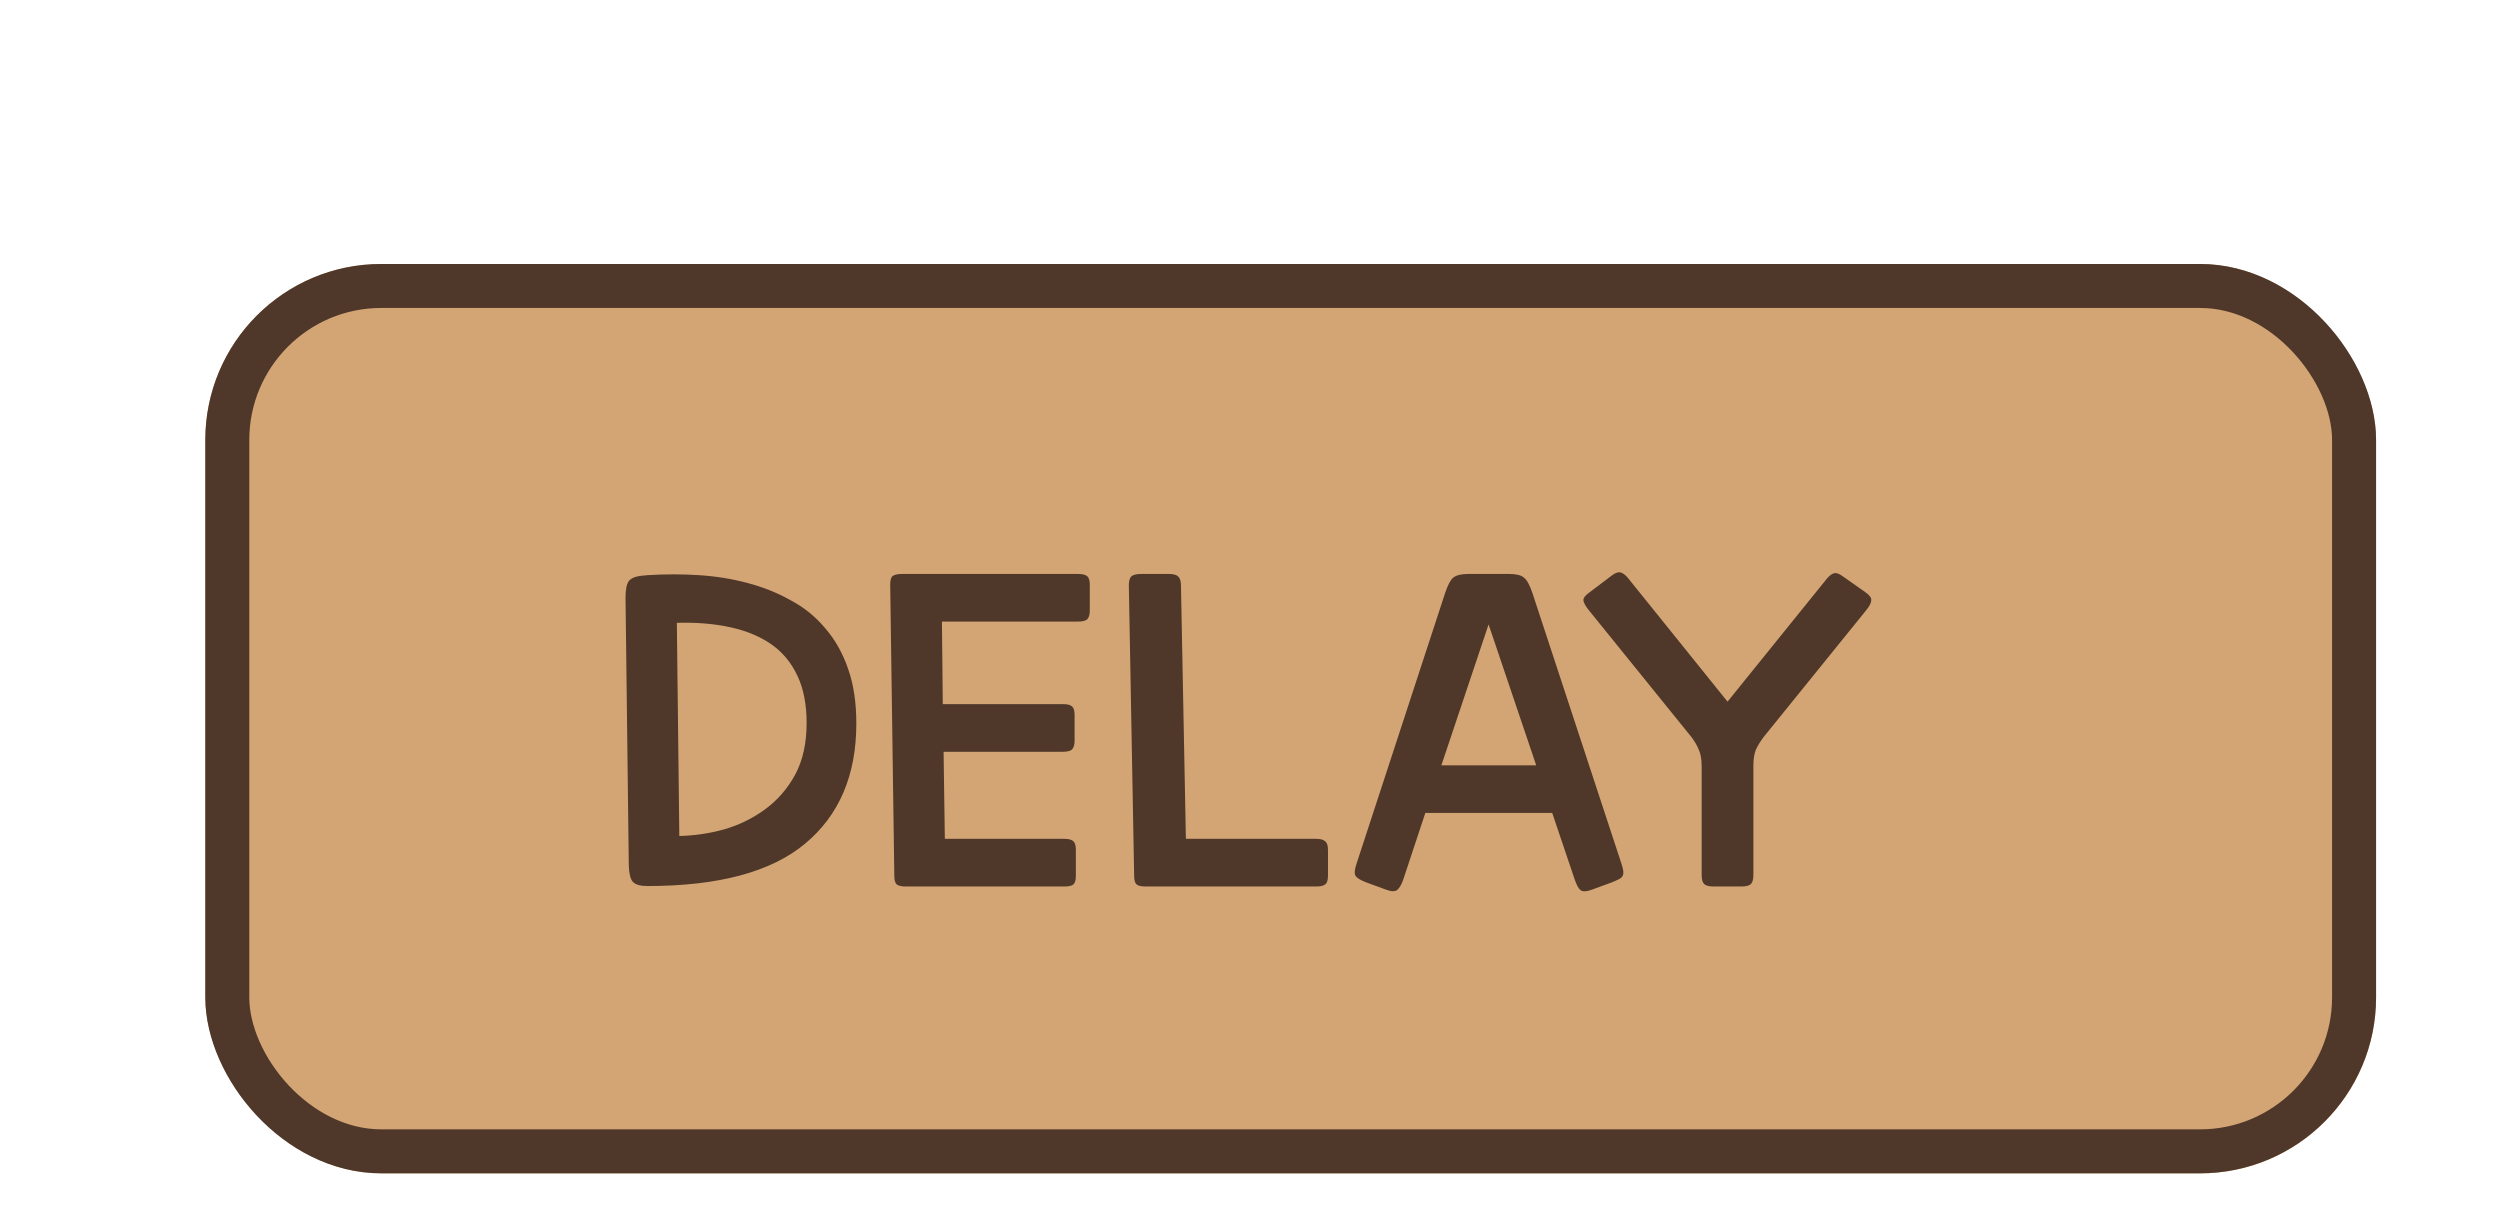
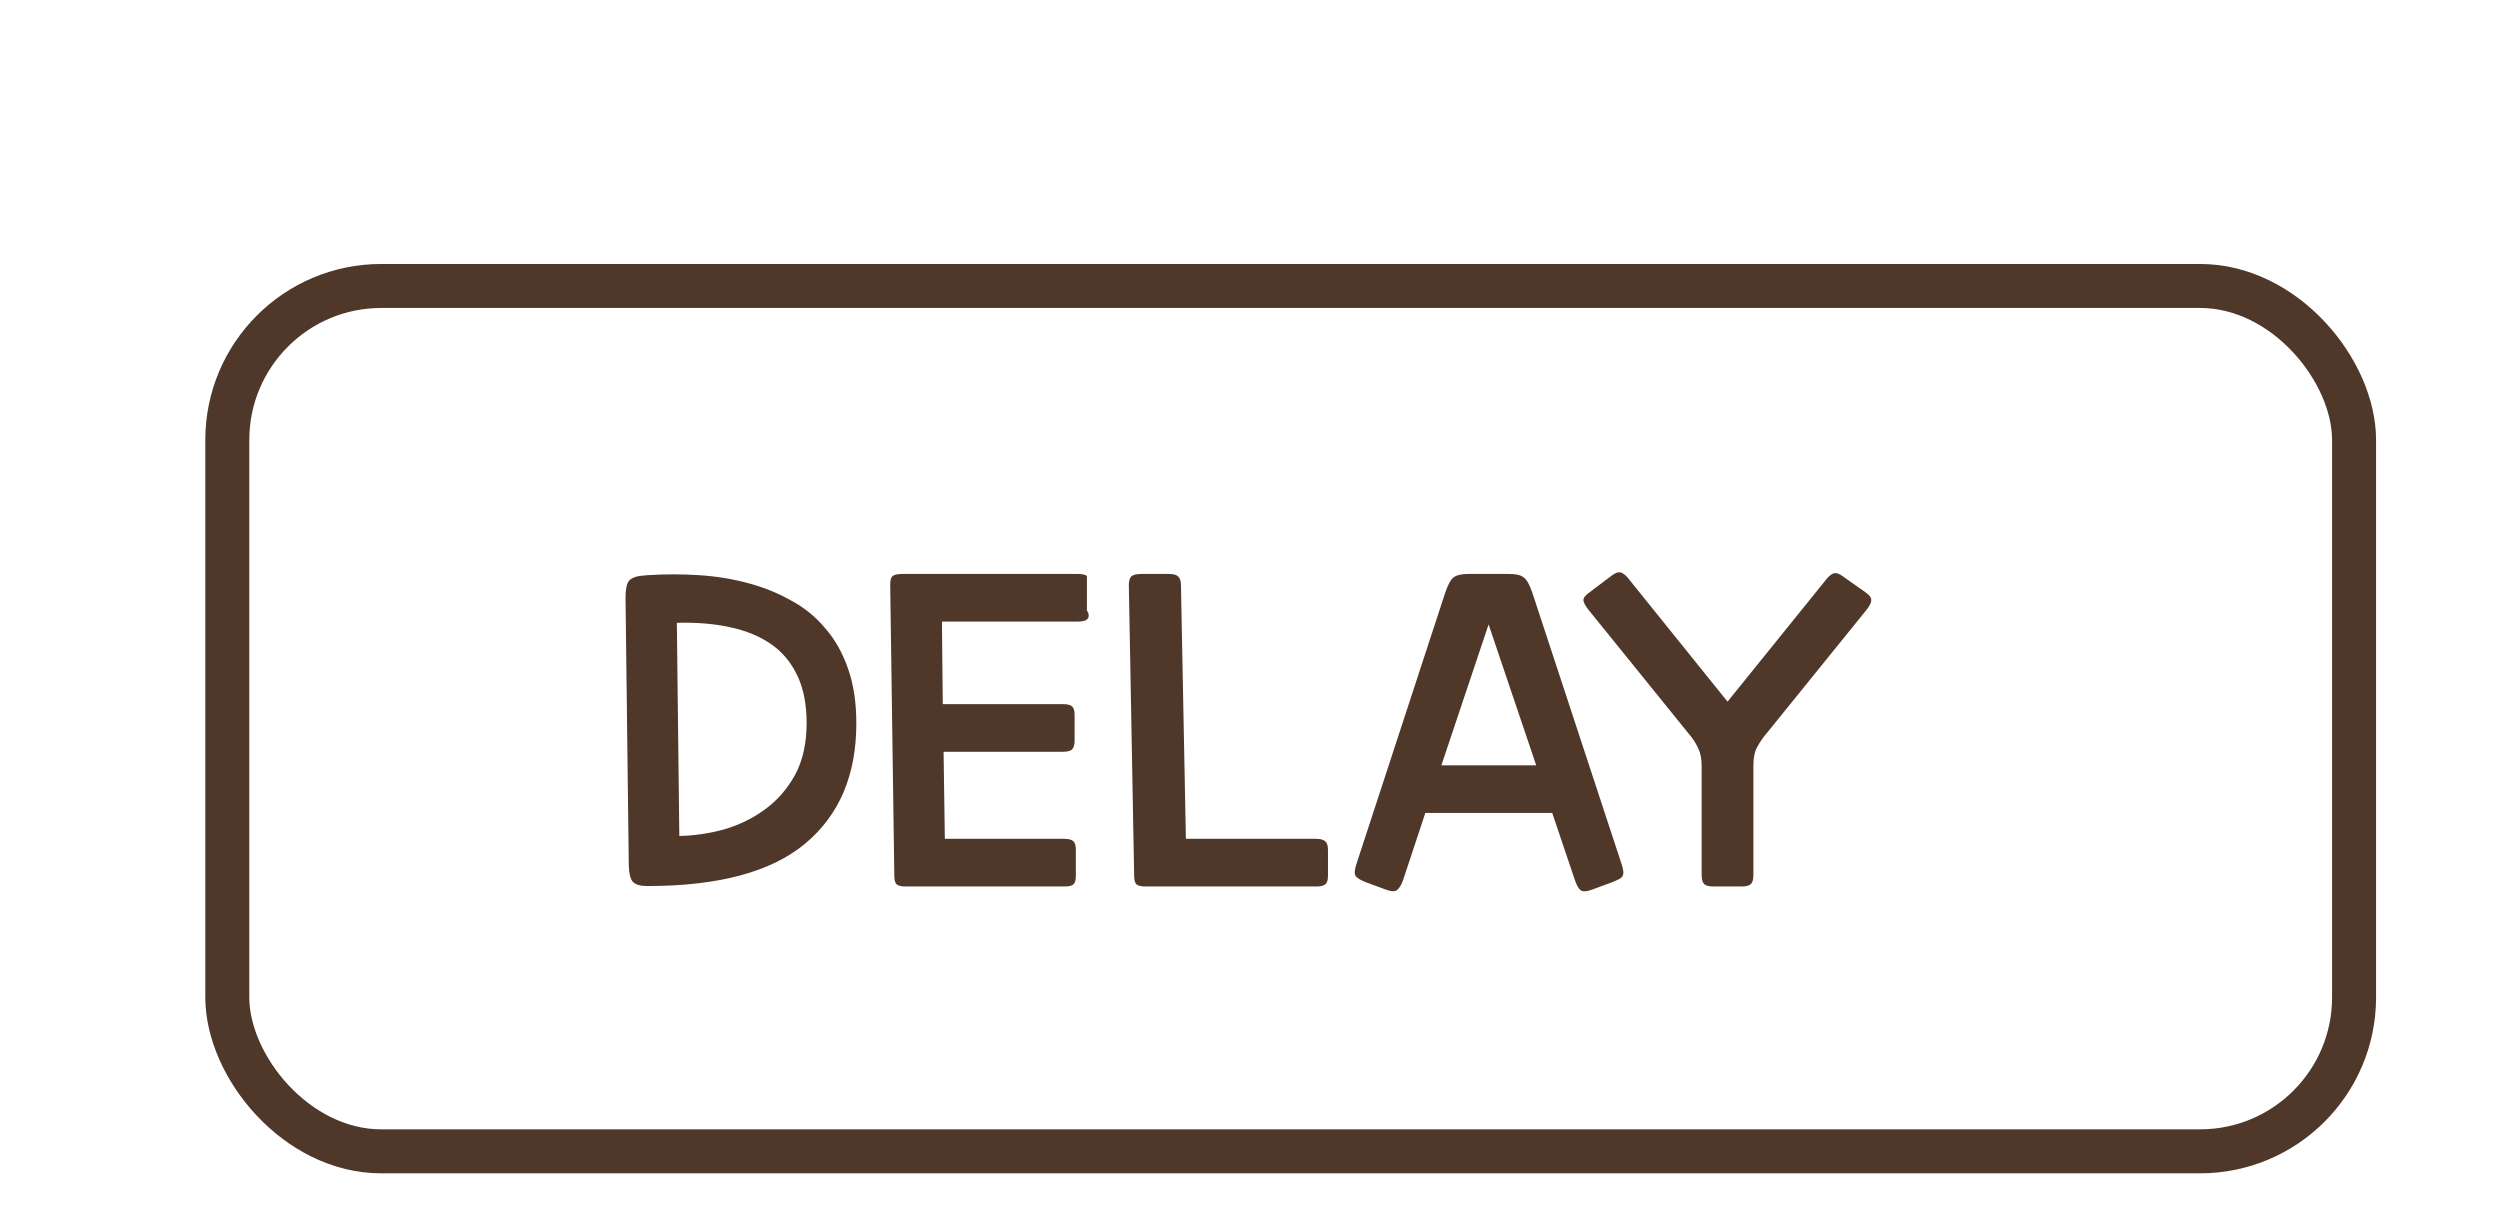
<svg xmlns="http://www.w3.org/2000/svg" width="62" height="30" viewBox="0 0 62 30" fill="none">
  <g filter="url(#filter0_ddd_349_3328)">
-     <rect x="3.637" y="0.727" width="53.835" height="22.552" rx="4.365" fill="#D4A574" />
    <rect x="4.182" y="1.272" width="52.744" height="21.461" rx="3.819" stroke="#4F382A" stroke-width="1.091" />
-     <path d="M14.058 9.004C14.058 8.903 14.065 8.818 14.078 8.75C14.092 8.675 14.116 8.617 14.15 8.577C14.19 8.536 14.245 8.505 14.313 8.485C14.387 8.465 14.486 8.451 14.608 8.444C15.036 8.417 15.46 8.417 15.881 8.444C16.302 8.471 16.703 8.536 17.083 8.638C17.47 8.74 17.826 8.882 18.152 9.066C18.485 9.242 18.77 9.473 19.008 9.758C19.252 10.037 19.442 10.373 19.578 10.767C19.714 11.153 19.782 11.605 19.782 12.121C19.782 13.404 19.358 14.399 18.509 15.105C17.667 15.805 16.363 16.154 14.598 16.154C14.428 16.154 14.309 16.12 14.241 16.052C14.18 15.985 14.146 15.849 14.139 15.645L14.058 9.004ZM15.392 14.912C15.759 14.905 16.129 14.851 16.502 14.749C16.876 14.64 17.215 14.474 17.521 14.25C17.826 14.026 18.074 13.741 18.264 13.394C18.454 13.041 18.549 12.613 18.549 12.111C18.549 11.656 18.475 11.269 18.326 10.95C18.176 10.624 17.962 10.363 17.684 10.166C17.405 9.969 17.066 9.826 16.665 9.738C16.271 9.65 15.827 9.612 15.331 9.626L15.392 14.912ZM21.009 16.165C20.9 16.165 20.826 16.148 20.785 16.114C20.744 16.08 20.724 16.008 20.724 15.9L20.622 8.679C20.622 8.57 20.642 8.499 20.683 8.465C20.731 8.431 20.809 8.414 20.917 8.414H25.277C25.385 8.414 25.46 8.431 25.501 8.465C25.548 8.499 25.572 8.57 25.572 8.679V9.32C25.572 9.429 25.548 9.504 25.501 9.544C25.46 9.578 25.385 9.595 25.277 9.595H21.905L21.926 11.642H24.9C25.008 11.642 25.083 11.659 25.124 11.693C25.171 11.727 25.195 11.799 25.195 11.907V12.549C25.195 12.658 25.171 12.732 25.124 12.773C25.083 12.807 25.008 12.824 24.9 12.824H21.946L21.977 14.983H24.941C25.049 14.983 25.124 15.003 25.165 15.044C25.205 15.078 25.226 15.149 25.226 15.258V15.9C25.226 16.008 25.205 16.08 25.165 16.114C25.124 16.148 25.049 16.165 24.941 16.165H21.009ZM26.54 8.699C26.54 8.59 26.56 8.516 26.601 8.475C26.648 8.434 26.73 8.414 26.845 8.414H27.527C27.643 8.414 27.721 8.434 27.762 8.475C27.809 8.516 27.833 8.59 27.833 8.699L27.955 14.983H31.184C31.293 14.983 31.367 15.003 31.408 15.044C31.456 15.078 31.479 15.149 31.479 15.258V15.9C31.479 16.008 31.456 16.08 31.408 16.114C31.367 16.148 31.293 16.165 31.184 16.165H26.957C26.849 16.165 26.774 16.148 26.733 16.114C26.692 16.08 26.672 16.008 26.672 15.9L26.54 8.699ZM32.427 16.063C32.284 16.008 32.196 15.954 32.162 15.9C32.128 15.845 32.138 15.74 32.192 15.584L34.382 8.892C34.45 8.689 34.518 8.56 34.586 8.505C34.66 8.444 34.786 8.414 34.963 8.414H35.971C36.148 8.414 36.27 8.444 36.338 8.505C36.412 8.56 36.484 8.689 36.551 8.892L38.752 15.584C38.779 15.665 38.796 15.73 38.802 15.777C38.809 15.832 38.802 15.876 38.782 15.91C38.762 15.944 38.728 15.971 38.68 15.991C38.639 16.012 38.585 16.035 38.517 16.063L38.018 16.246C37.889 16.294 37.797 16.297 37.743 16.256C37.696 16.222 37.648 16.137 37.601 16.002L37.04 14.341H33.893L33.343 16.002C33.303 16.117 33.255 16.198 33.201 16.246C33.146 16.294 33.055 16.294 32.926 16.246L32.427 16.063ZM35.462 9.666L34.291 13.16H36.643L35.462 9.666ZM38.516 8.454C38.597 8.393 38.665 8.366 38.719 8.373C38.773 8.38 38.835 8.421 38.903 8.495L41.388 11.581L43.863 8.516C43.931 8.441 43.992 8.4 44.046 8.393C44.1 8.387 44.168 8.414 44.25 8.475L44.8 8.862C44.908 8.937 44.959 9.004 44.952 9.066C44.952 9.127 44.912 9.208 44.83 9.31L42.284 12.457C42.202 12.566 42.138 12.671 42.09 12.773C42.05 12.875 42.029 13.011 42.029 13.18V15.879C42.029 15.988 42.009 16.063 41.968 16.103C41.928 16.144 41.849 16.165 41.734 16.165H41.041C40.926 16.165 40.848 16.144 40.807 16.103C40.766 16.063 40.746 15.988 40.746 15.879V13.18C40.746 13.011 40.722 12.875 40.675 12.773C40.634 12.671 40.573 12.566 40.491 12.457L37.945 9.31C37.864 9.208 37.819 9.127 37.813 9.066C37.813 9.004 37.867 8.937 37.976 8.862L38.516 8.454Z" fill="#4F382A" />
+     <path d="M14.058 9.004C14.058 8.903 14.065 8.818 14.078 8.75C14.092 8.675 14.116 8.617 14.15 8.577C14.19 8.536 14.245 8.505 14.313 8.485C14.387 8.465 14.486 8.451 14.608 8.444C15.036 8.417 15.46 8.417 15.881 8.444C16.302 8.471 16.703 8.536 17.083 8.638C17.47 8.74 17.826 8.882 18.152 9.066C18.485 9.242 18.77 9.473 19.008 9.758C19.252 10.037 19.442 10.373 19.578 10.767C19.714 11.153 19.782 11.605 19.782 12.121C19.782 13.404 19.358 14.399 18.509 15.105C17.667 15.805 16.363 16.154 14.598 16.154C14.428 16.154 14.309 16.12 14.241 16.052C14.18 15.985 14.146 15.849 14.139 15.645L14.058 9.004ZM15.392 14.912C15.759 14.905 16.129 14.851 16.502 14.749C16.876 14.64 17.215 14.474 17.521 14.25C17.826 14.026 18.074 13.741 18.264 13.394C18.454 13.041 18.549 12.613 18.549 12.111C18.549 11.656 18.475 11.269 18.326 10.95C18.176 10.624 17.962 10.363 17.684 10.166C17.405 9.969 17.066 9.826 16.665 9.738C16.271 9.65 15.827 9.612 15.331 9.626L15.392 14.912ZM21.009 16.165C20.9 16.165 20.826 16.148 20.785 16.114C20.744 16.08 20.724 16.008 20.724 15.9L20.622 8.679C20.622 8.57 20.642 8.499 20.683 8.465C20.731 8.431 20.809 8.414 20.917 8.414H25.277C25.385 8.414 25.46 8.431 25.501 8.465V9.32C25.572 9.429 25.548 9.504 25.501 9.544C25.46 9.578 25.385 9.595 25.277 9.595H21.905L21.926 11.642H24.9C25.008 11.642 25.083 11.659 25.124 11.693C25.171 11.727 25.195 11.799 25.195 11.907V12.549C25.195 12.658 25.171 12.732 25.124 12.773C25.083 12.807 25.008 12.824 24.9 12.824H21.946L21.977 14.983H24.941C25.049 14.983 25.124 15.003 25.165 15.044C25.205 15.078 25.226 15.149 25.226 15.258V15.9C25.226 16.008 25.205 16.08 25.165 16.114C25.124 16.148 25.049 16.165 24.941 16.165H21.009ZM26.54 8.699C26.54 8.59 26.56 8.516 26.601 8.475C26.648 8.434 26.73 8.414 26.845 8.414H27.527C27.643 8.414 27.721 8.434 27.762 8.475C27.809 8.516 27.833 8.59 27.833 8.699L27.955 14.983H31.184C31.293 14.983 31.367 15.003 31.408 15.044C31.456 15.078 31.479 15.149 31.479 15.258V15.9C31.479 16.008 31.456 16.08 31.408 16.114C31.367 16.148 31.293 16.165 31.184 16.165H26.957C26.849 16.165 26.774 16.148 26.733 16.114C26.692 16.08 26.672 16.008 26.672 15.9L26.54 8.699ZM32.427 16.063C32.284 16.008 32.196 15.954 32.162 15.9C32.128 15.845 32.138 15.74 32.192 15.584L34.382 8.892C34.45 8.689 34.518 8.56 34.586 8.505C34.66 8.444 34.786 8.414 34.963 8.414H35.971C36.148 8.414 36.27 8.444 36.338 8.505C36.412 8.56 36.484 8.689 36.551 8.892L38.752 15.584C38.779 15.665 38.796 15.73 38.802 15.777C38.809 15.832 38.802 15.876 38.782 15.91C38.762 15.944 38.728 15.971 38.68 15.991C38.639 16.012 38.585 16.035 38.517 16.063L38.018 16.246C37.889 16.294 37.797 16.297 37.743 16.256C37.696 16.222 37.648 16.137 37.601 16.002L37.04 14.341H33.893L33.343 16.002C33.303 16.117 33.255 16.198 33.201 16.246C33.146 16.294 33.055 16.294 32.926 16.246L32.427 16.063ZM35.462 9.666L34.291 13.16H36.643L35.462 9.666ZM38.516 8.454C38.597 8.393 38.665 8.366 38.719 8.373C38.773 8.38 38.835 8.421 38.903 8.495L41.388 11.581L43.863 8.516C43.931 8.441 43.992 8.4 44.046 8.393C44.1 8.387 44.168 8.414 44.25 8.475L44.8 8.862C44.908 8.937 44.959 9.004 44.952 9.066C44.952 9.127 44.912 9.208 44.83 9.31L42.284 12.457C42.202 12.566 42.138 12.671 42.09 12.773C42.05 12.875 42.029 13.011 42.029 13.18V15.879C42.029 15.988 42.009 16.063 41.968 16.103C41.928 16.144 41.849 16.165 41.734 16.165H41.041C40.926 16.165 40.848 16.144 40.807 16.103C40.766 16.063 40.746 15.988 40.746 15.879V13.18C40.746 13.011 40.722 12.875 40.675 12.773C40.634 12.671 40.573 12.566 40.491 12.457L37.945 9.31C37.864 9.208 37.819 9.127 37.813 9.066C37.813 9.004 37.867 8.937 37.976 8.862L38.516 8.454Z" fill="#4F382A" />
  </g>
  <defs>
    <filter id="filter0_ddd_349_3328" x="-0.001" y="-0.001" width="61.111" height="29.826" filterUnits="userSpaceOnUse" color-interpolation-filters="sRGB">
      <feFlood flood-opacity="0" result="BackgroundImageFix" />
      <feColorMatrix in="SourceAlpha" type="matrix" values="0 0 0 0 0 0 0 0 0 0 0 0 0 0 0 0 0 0 127 0" result="hardAlpha" />
      <feMorphology radius="1.455" operator="erode" in="SourceAlpha" result="effect1_dropShadow_349_3328" />
      <feOffset dy="1.455" />
      <feGaussianBlur stdDeviation="1.455" />
      <feComposite in2="hardAlpha" operator="out" />
      <feColorMatrix type="matrix" values="0 0 0 0 0 0 0 0 0 0 0 0 0 0 0 0 0 0 0.1 0" />
      <feBlend mode="normal" in2="BackgroundImageFix" result="effect1_dropShadow_349_3328" />
      <feColorMatrix in="SourceAlpha" type="matrix" values="0 0 0 0 0 0 0 0 0 0 0 0 0 0 0 0 0 0 127 0" result="hardAlpha" />
      <feMorphology radius="0.728" operator="erode" in="SourceAlpha" result="effect2_dropShadow_349_3328" />
      <feOffset dy="2.91" />
      <feGaussianBlur stdDeviation="2.183" />
      <feComposite in2="hardAlpha" operator="out" />
      <feColorMatrix type="matrix" values="0 0 0 0 0 0 0 0 0 0 0 0 0 0 0 0 0 0 0.1 0" />
      <feBlend mode="normal" in2="effect1_dropShadow_349_3328" result="effect2_dropShadow_349_3328" />
      <feColorMatrix in="SourceAlpha" type="matrix" values="0 0 0 0 0 0 0 0 0 0 0 0 0 0 0 0 0 0 127 0" result="hardAlpha" />
      <feOffset dx="1.455" dy="1.455" />
      <feComposite in2="hardAlpha" operator="out" />
      <feColorMatrix type="matrix" values="0 0 0 0 0 0 0 0 0 0 0 0 0 0 0 0 0 0 0.25 0" />
      <feBlend mode="normal" in2="effect2_dropShadow_349_3328" result="effect3_dropShadow_349_3328" />
      <feBlend mode="normal" in="SourceGraphic" in2="effect3_dropShadow_349_3328" result="shape" />
    </filter>
  </defs>
</svg>